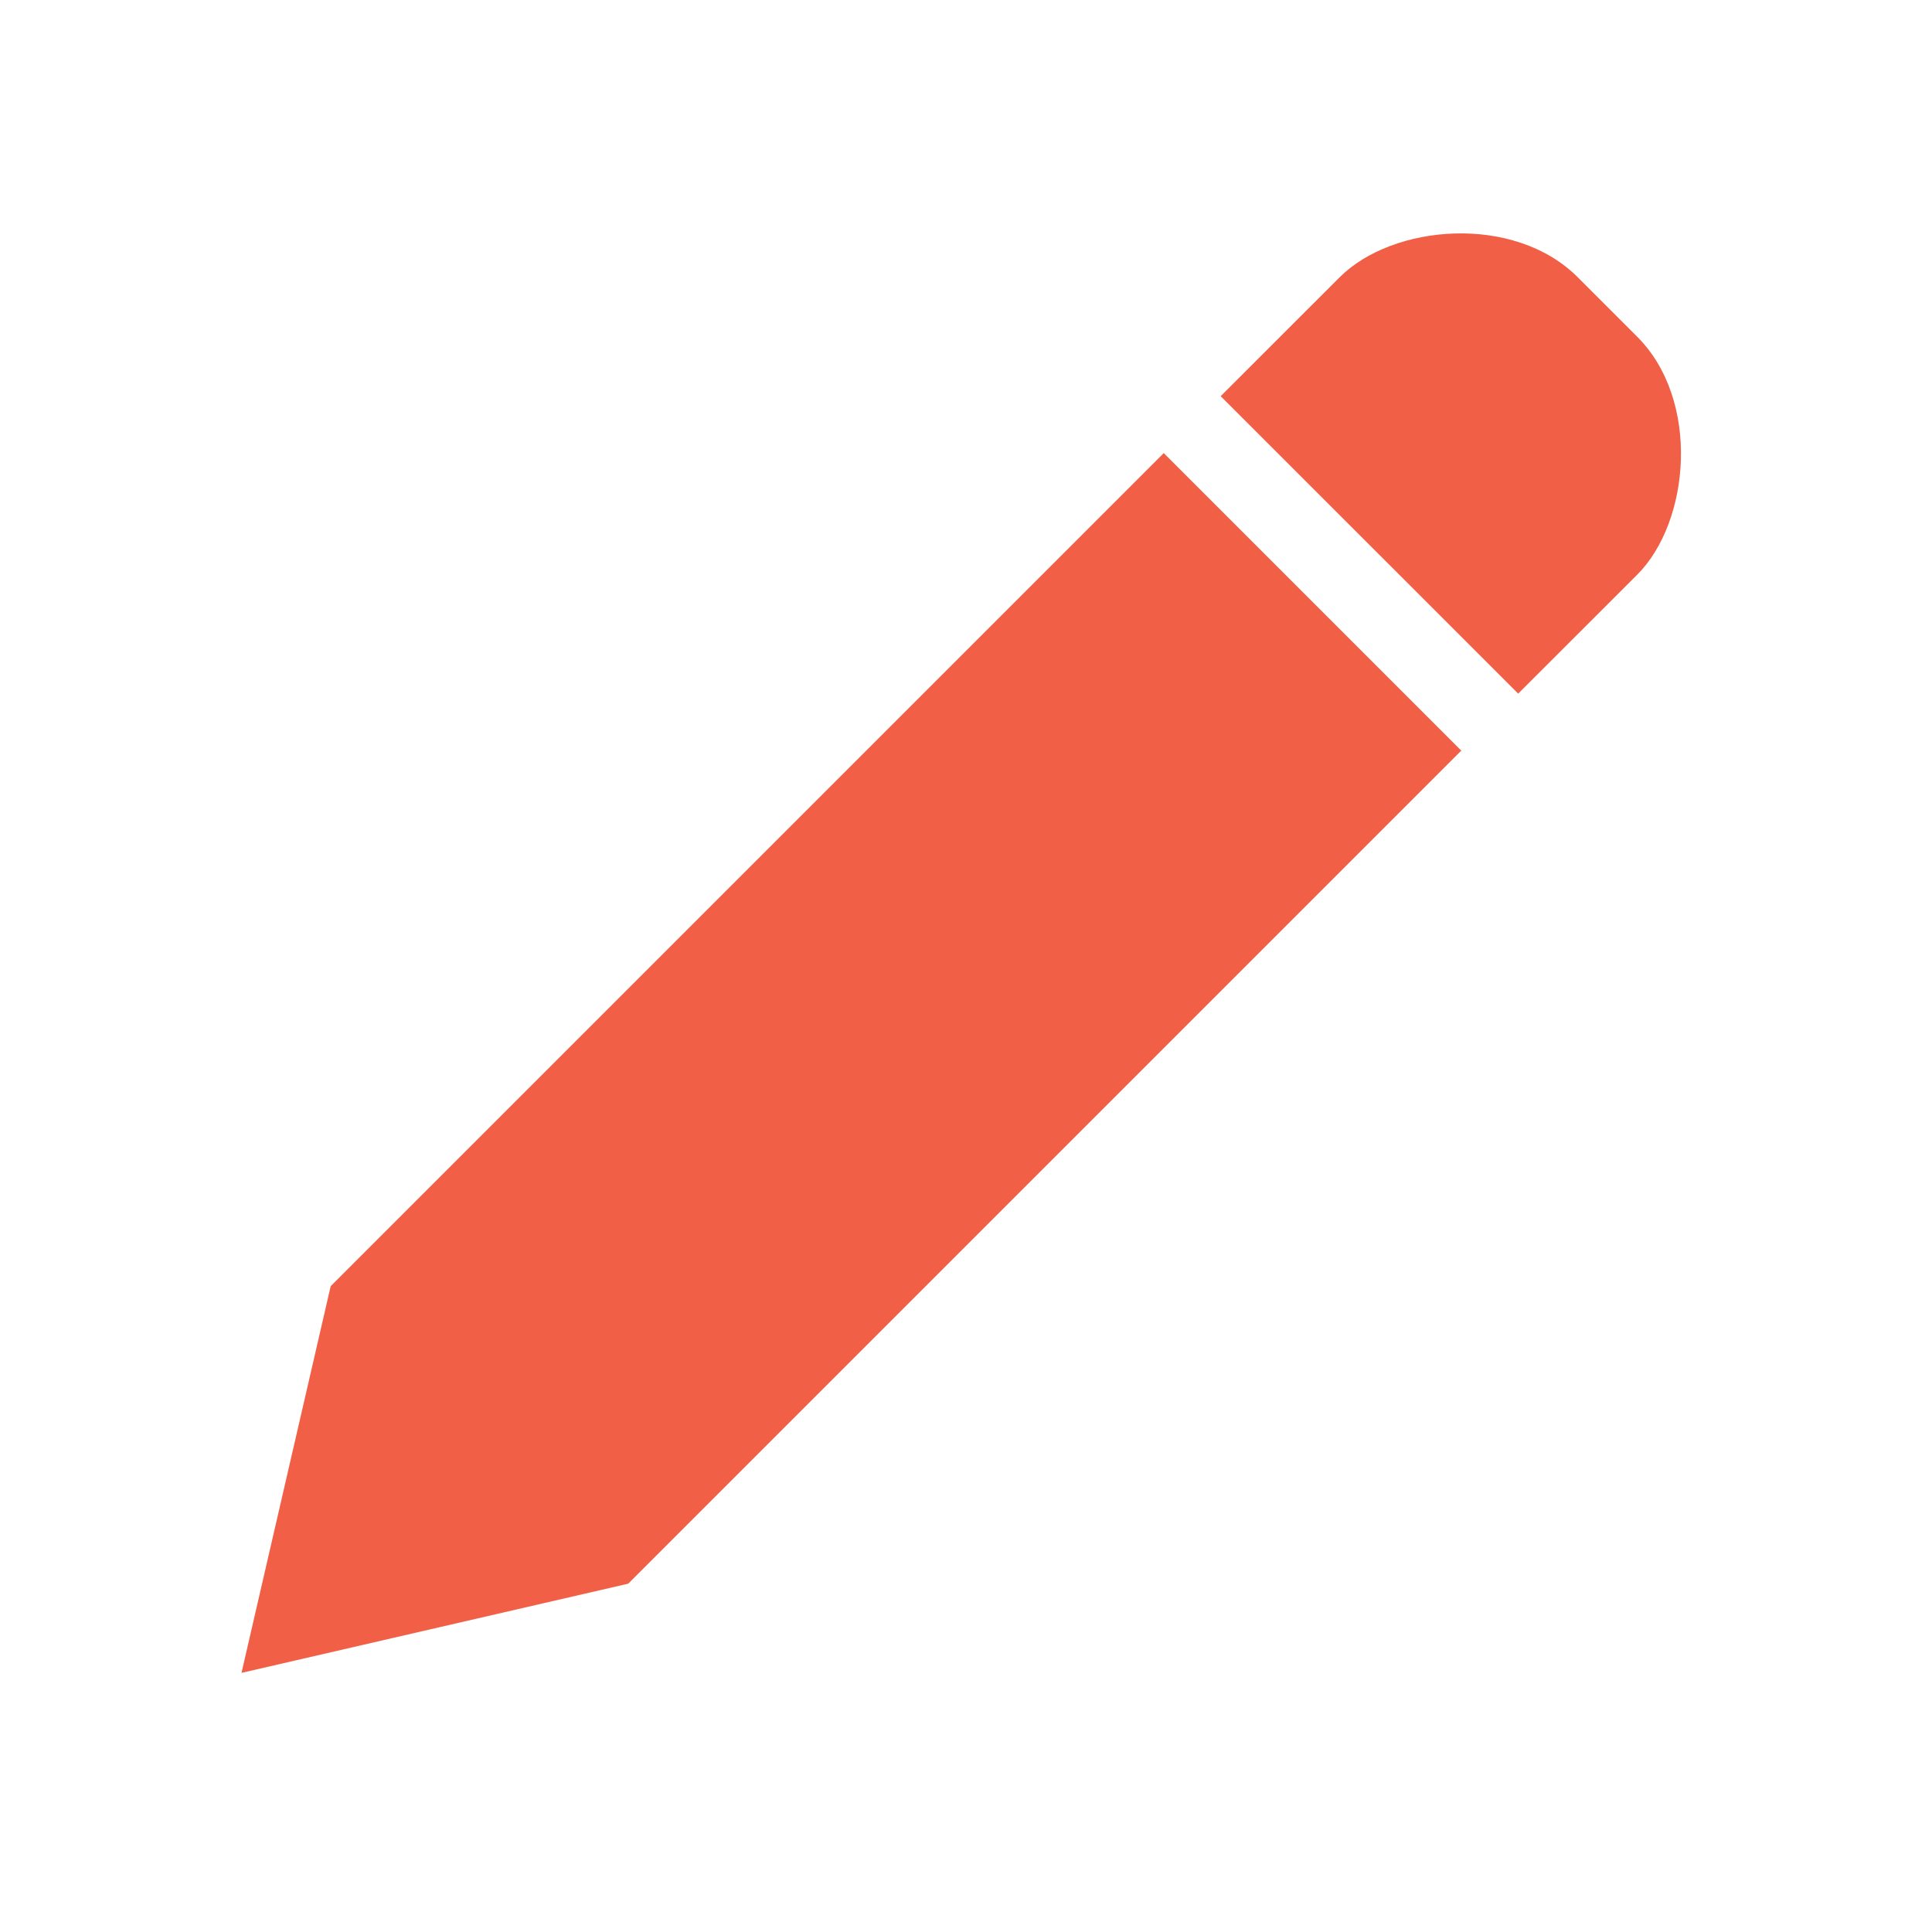
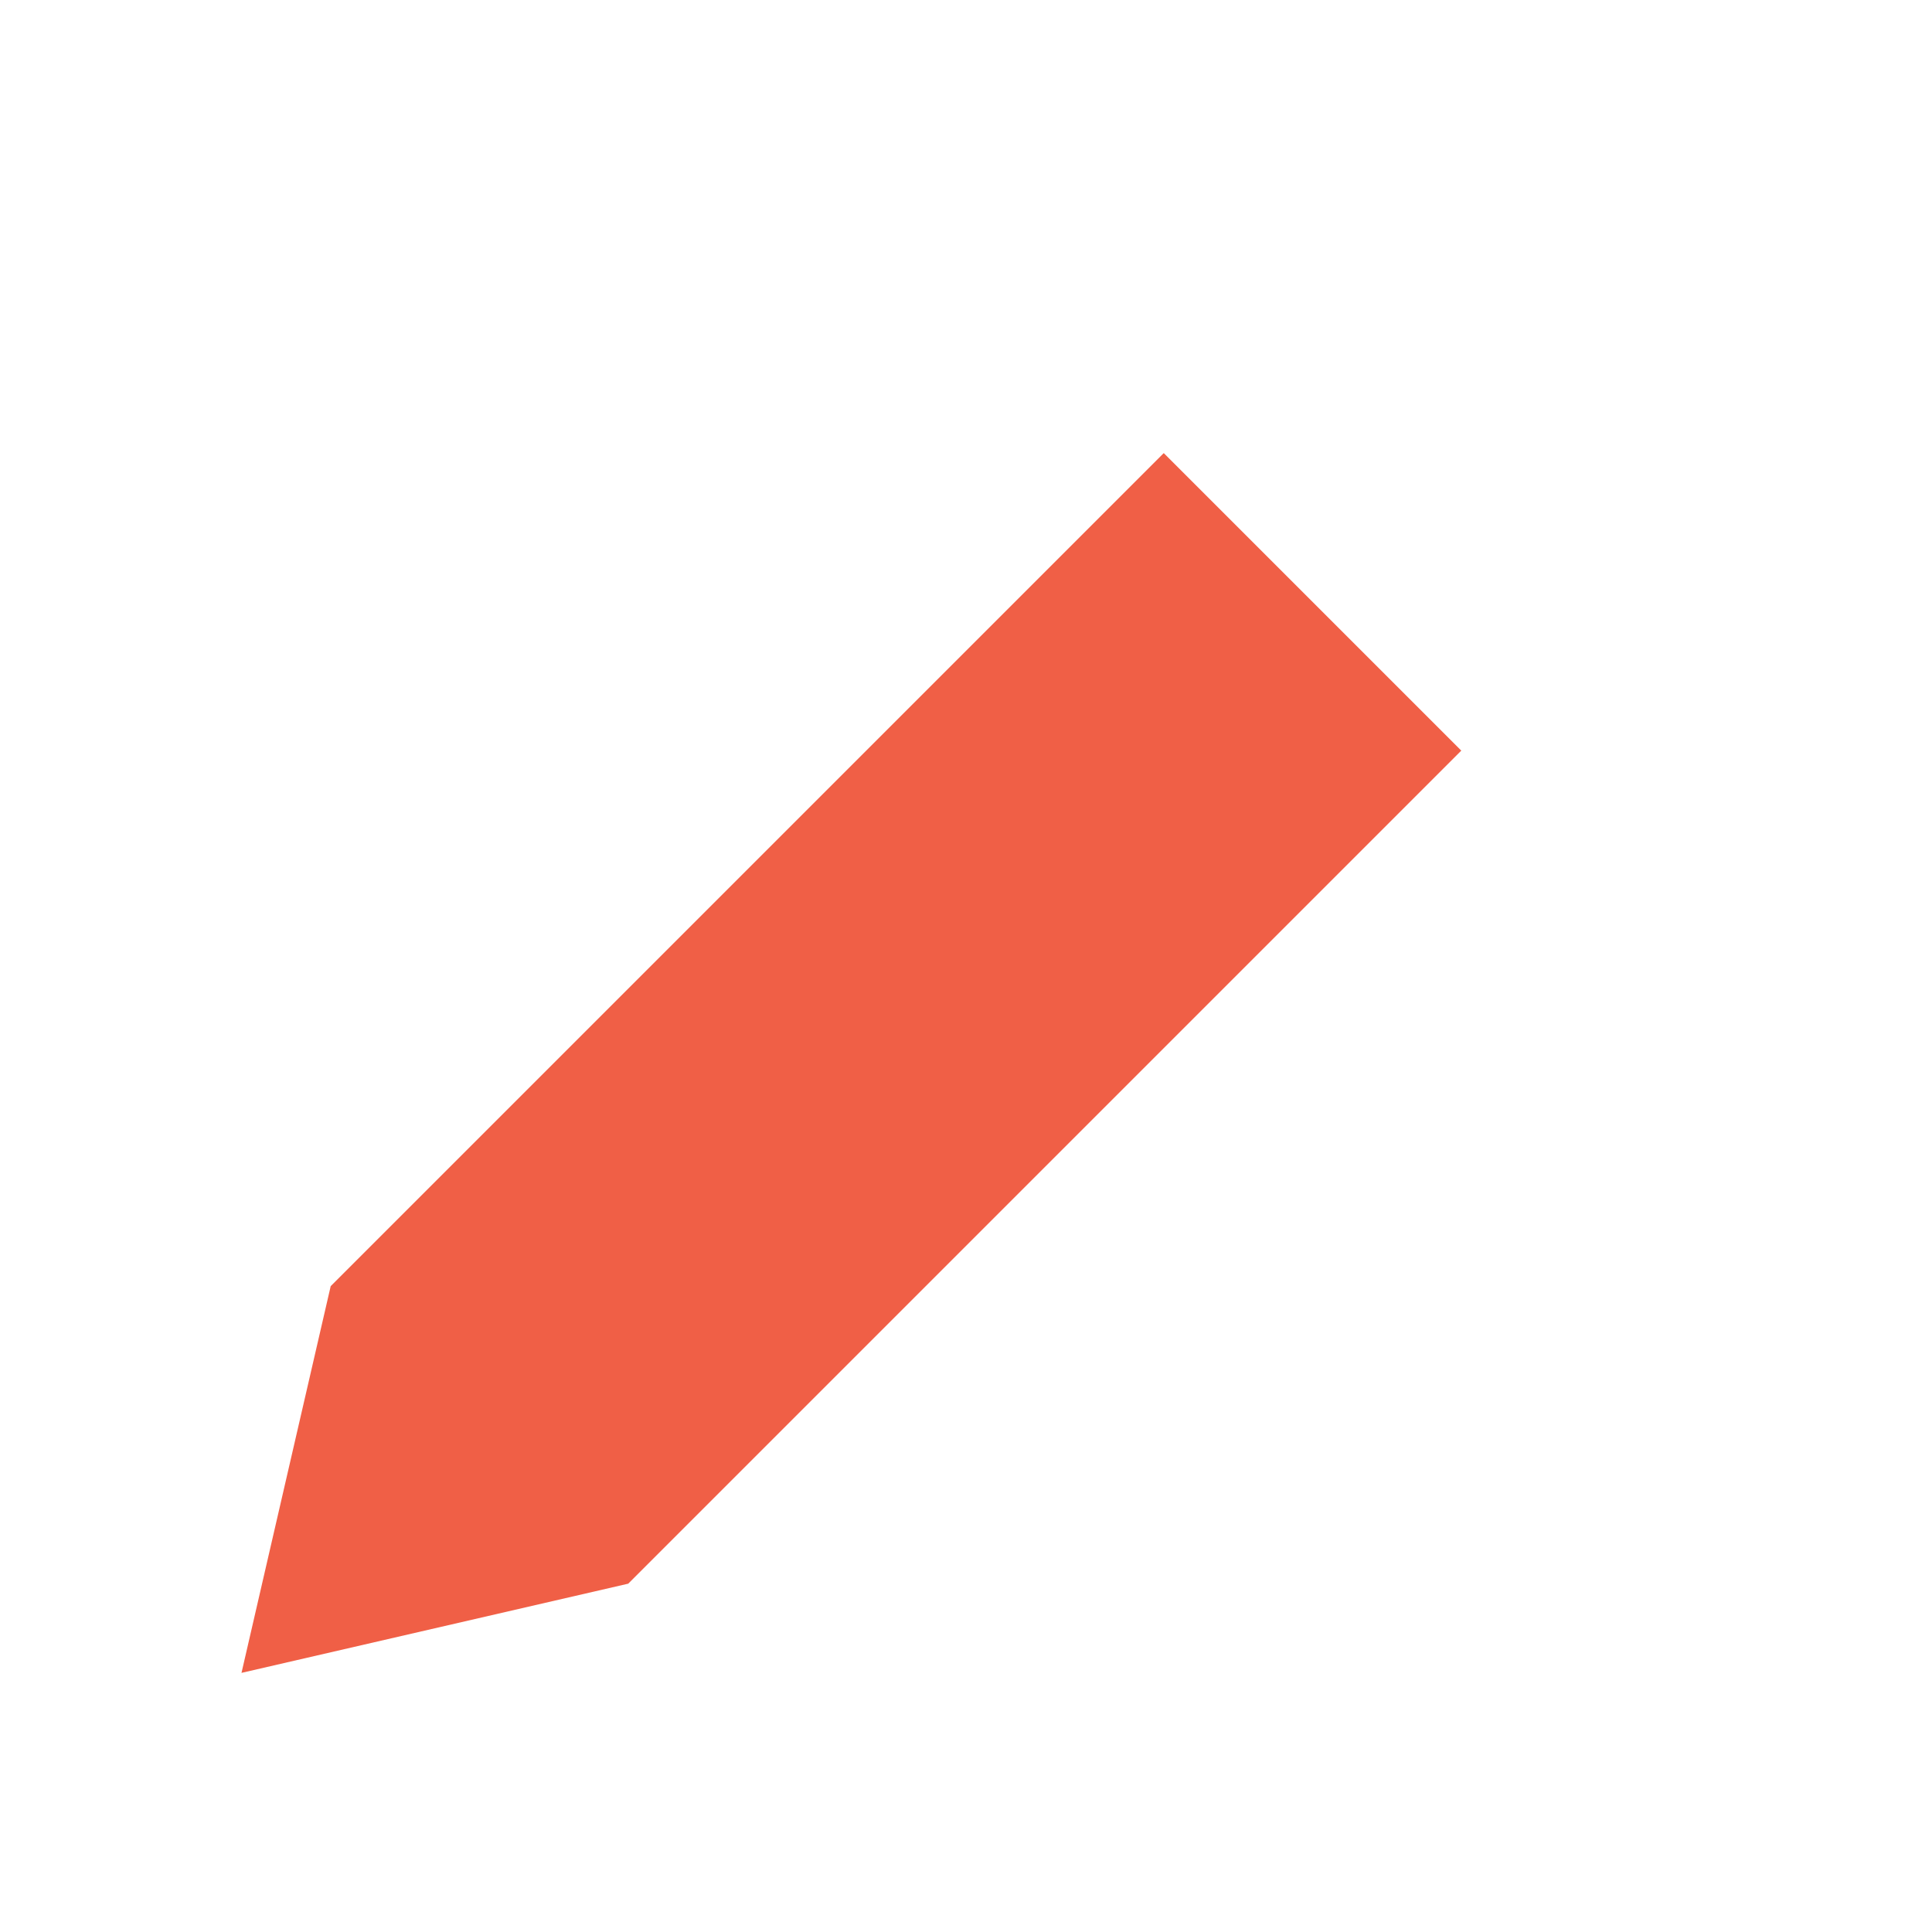
<svg xmlns="http://www.w3.org/2000/svg" width="48" height="48" viewBox="0 0 48 48" fill="none">
-   <path d="M30.327 9.843L37.719 17.233L40.675 14.279C41.994 12.96 42.253 9.943 40.675 8.365L39.197 6.887C37.619 5.308 34.602 5.57 33.285 6.887L30.327 9.843Z" fill="#F05F46" />
  <path d="M36.305 18.649L15.608 39.346L6 41.562L8.216 31.954L28.913 11.257L36.305 18.649Z" fill="#F05F46" />
</svg>